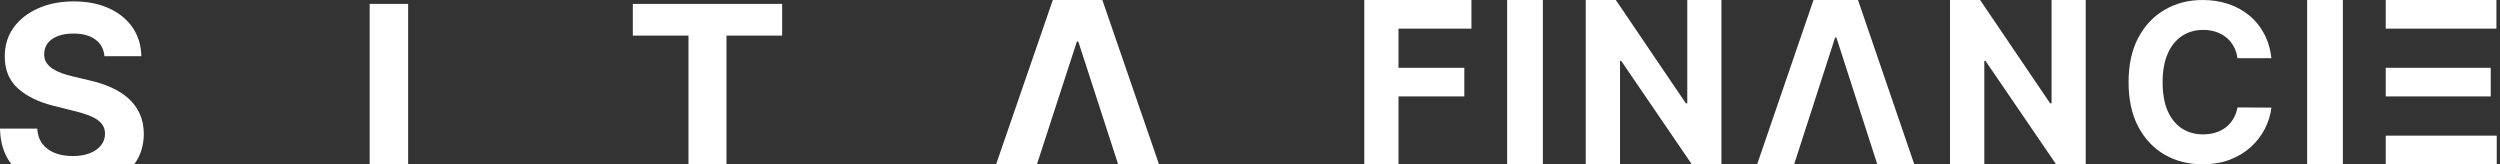
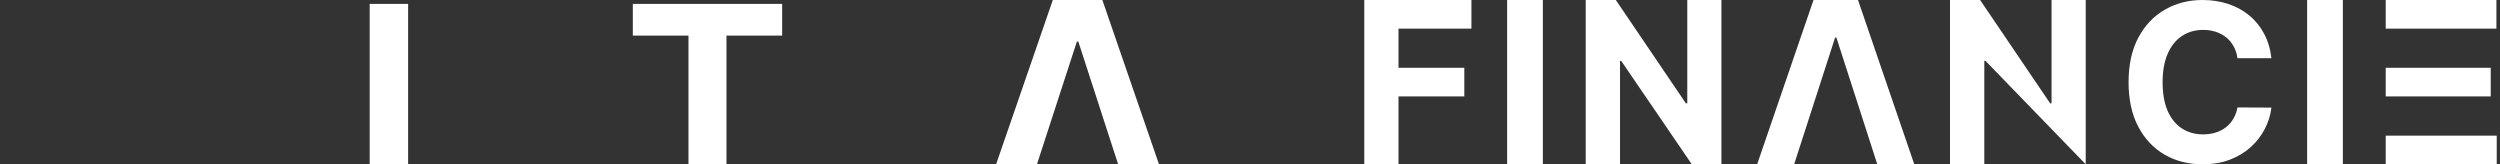
<svg xmlns="http://www.w3.org/2000/svg" width="350" height="23" viewBox="0 0 350 23" fill="none">
  <rect x="0" y="0" width="350" height="23" fill="#333333" stroke="none" />
  <path d="M139.455 23L147.395 0H154.33L162.259 23H156.541L150.962 5.817H150.763L145.173 23H139.455Z" fill="white" />
  <path d="M57.137 0.545V23H51.755V0.545H57.137Z" fill="white" />
-   <path d="M14.629 7.866C14.53 6.863 14.103 6.084 13.349 5.529C12.595 4.974 11.571 4.697 10.279 4.697C9.4 4.697 8.659 4.821 8.054 5.069C7.449 5.31 6.985 5.645 6.662 6.076C6.347 6.507 6.19 6.996 6.19 7.543C6.173 7.999 6.268 8.396 6.476 8.736C6.691 9.076 6.985 9.37 7.358 9.618C7.731 9.859 8.162 10.07 8.651 10.252C9.139 10.426 9.661 10.575 10.217 10.7L12.504 11.247C13.614 11.495 14.633 11.827 15.561 12.241C16.489 12.655 17.293 13.165 17.972 13.77C18.652 14.375 19.178 15.087 19.551 15.908C19.932 16.728 20.127 17.668 20.135 18.729C20.127 20.287 19.729 21.637 18.942 22.781C18.891 22.855 18.839 22.928 18.785 23C14.144 23 5.608 23 1.611 23C1.514 22.876 1.42 22.749 1.33 22.619C0.485 21.376 0.041 19.839 0 18.008H5.208C5.266 18.861 5.51 19.574 5.941 20.146C6.38 20.709 6.964 21.136 7.694 21.426C8.431 21.708 9.264 21.849 10.192 21.849C11.103 21.849 11.895 21.716 12.566 21.451C13.245 21.186 13.771 20.817 14.144 20.345C14.517 19.872 14.704 19.33 14.704 18.716C14.704 18.145 14.534 17.664 14.194 17.275C13.863 16.885 13.374 16.554 12.727 16.28C12.089 16.007 11.306 15.758 10.378 15.535L7.607 14.839C5.46 14.317 3.766 13.5 2.523 12.39C1.28 11.28 0.663 9.784 0.671 7.903C0.663 6.362 1.073 5.016 1.902 3.864C2.739 2.712 3.886 1.813 5.344 1.167C6.803 0.52 8.46 0.197 10.316 0.197C12.205 0.197 13.854 0.52 15.263 1.167C16.68 1.813 17.782 2.712 18.569 3.864C19.356 5.016 19.762 6.35 19.787 7.866H14.629Z" fill="white" />
  <path d="M88.595 4.983V0.545H109.5V4.983H101.707V23H96.388V4.983H88.595Z" fill="white" />
  <path d="M328 0V23H323V0H328Z" fill="white" />
  <path d="M318 8.144H313.247C313.16 7.525 312.983 6.974 312.715 6.493C312.447 6.005 312.104 5.59 311.684 5.247C311.265 4.905 310.78 4.642 310.23 4.46C309.687 4.278 309.098 4.187 308.461 4.187C307.311 4.187 306.309 4.475 305.455 5.05C304.602 5.619 303.94 6.45 303.469 7.543C302.999 8.629 302.764 9.948 302.764 11.5C302.764 13.096 302.999 14.437 303.469 15.523C303.947 16.609 304.612 17.428 305.466 17.982C306.32 18.536 307.307 18.813 308.429 18.813C309.058 18.813 309.64 18.729 310.176 18.562C310.718 18.394 311.199 18.15 311.619 17.829C312.039 17.501 312.386 17.104 312.661 16.638C312.943 16.171 313.138 15.639 313.247 15.042L318 15.064C317.877 16.091 317.57 17.082 317.078 18.037C316.593 18.985 315.938 19.834 315.113 20.584C314.296 21.328 313.319 21.918 312.183 22.355C311.055 22.785 309.778 23 308.353 23C306.37 23 304.598 22.548 303.035 21.645C301.48 20.741 300.25 19.433 299.346 17.72C298.449 16.007 298 13.934 298 11.5C298 9.059 298.456 6.982 299.367 5.269C300.279 3.556 301.516 2.252 303.079 1.356C304.641 0.452 306.399 0 308.353 0C309.64 0 310.834 0.182 311.934 0.547C313.041 0.911 314.021 1.443 314.875 2.143C315.728 2.835 316.423 3.684 316.958 4.69C317.501 5.695 317.848 6.847 318 8.144Z" fill="white" />
-   <path d="M292 0V23H287.852L277.969 8.524H277.803V23H273V0H277.215L287.02 14.465H287.219V0H292Z" fill="white" />
+   <path d="M292 0V23L277.969 8.524H277.803V23H273V0H277.215L287.02 14.465H287.219V0H292Z" fill="white" />
  <path d="M251.179 23H246L253.891 0H260.12L268 23H262.821L257.095 5.256H256.916L251.179 23Z" fill="white" />
  <path d="M191 23V0H206V4.009H195.79V9.49H205.004V13.499H195.79V23H191Z" fill="white" />
  <path d="M216 0V23H211V0H216Z" fill="white" />
  <path d="M241 0V23H236.852L226.969 8.524H226.803V23H222V0H226.215L236.02 14.465H236.219V0H241Z" fill="white" />
  <path d="M348.701 9.49H334V13.499H348.701V9.49Z" fill="white" />
  <path d="M349.543 23V18.991H334V23H349.543Z" fill="white" />
  <path d="M349.498 0H334V4.009H349.498V0Z" fill="white" />
</svg>